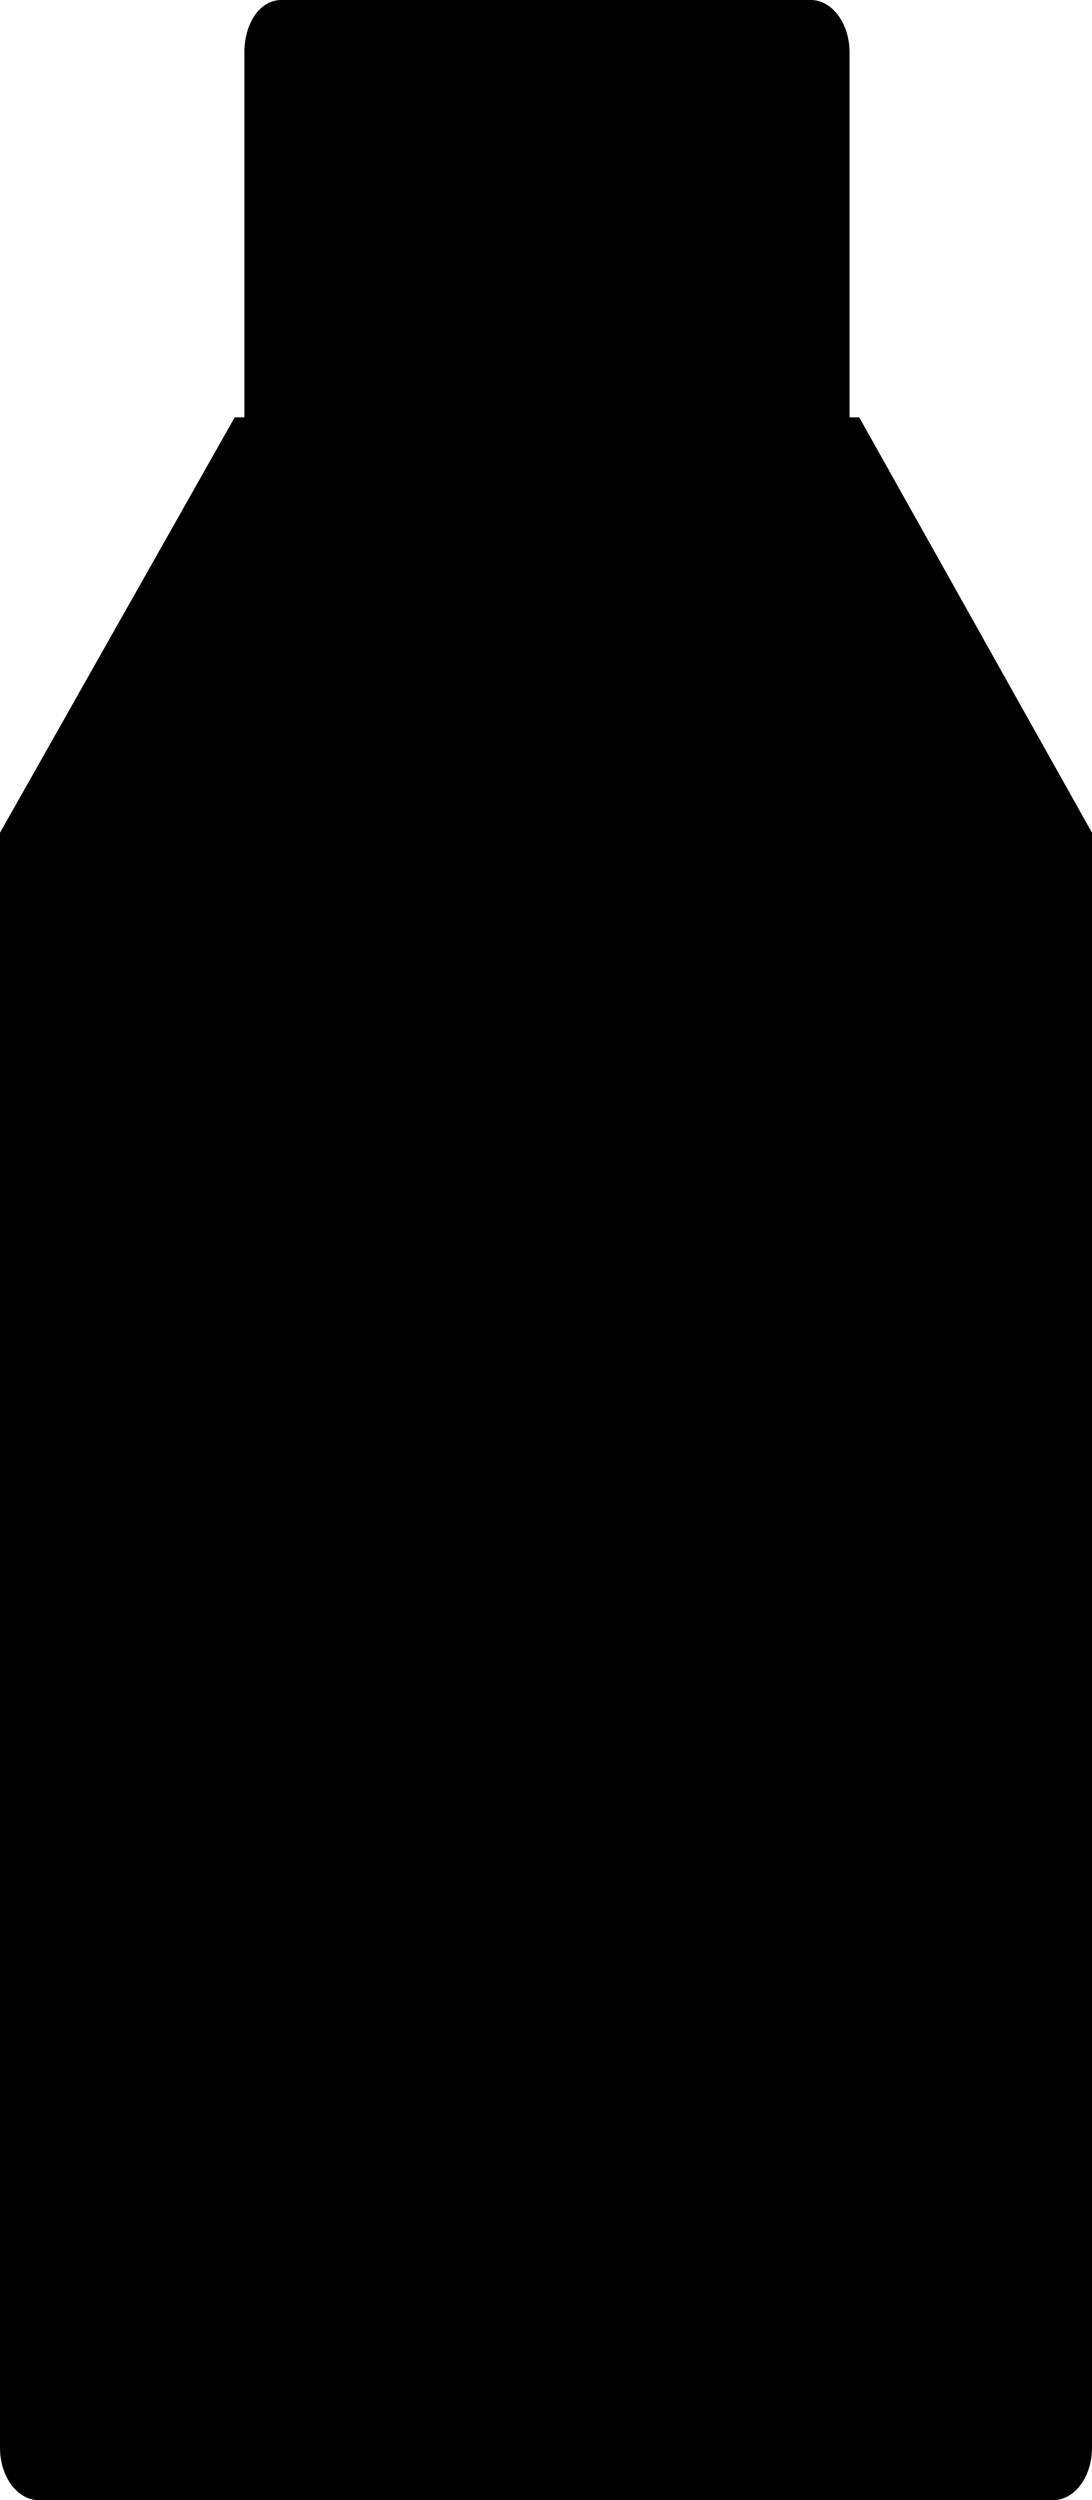
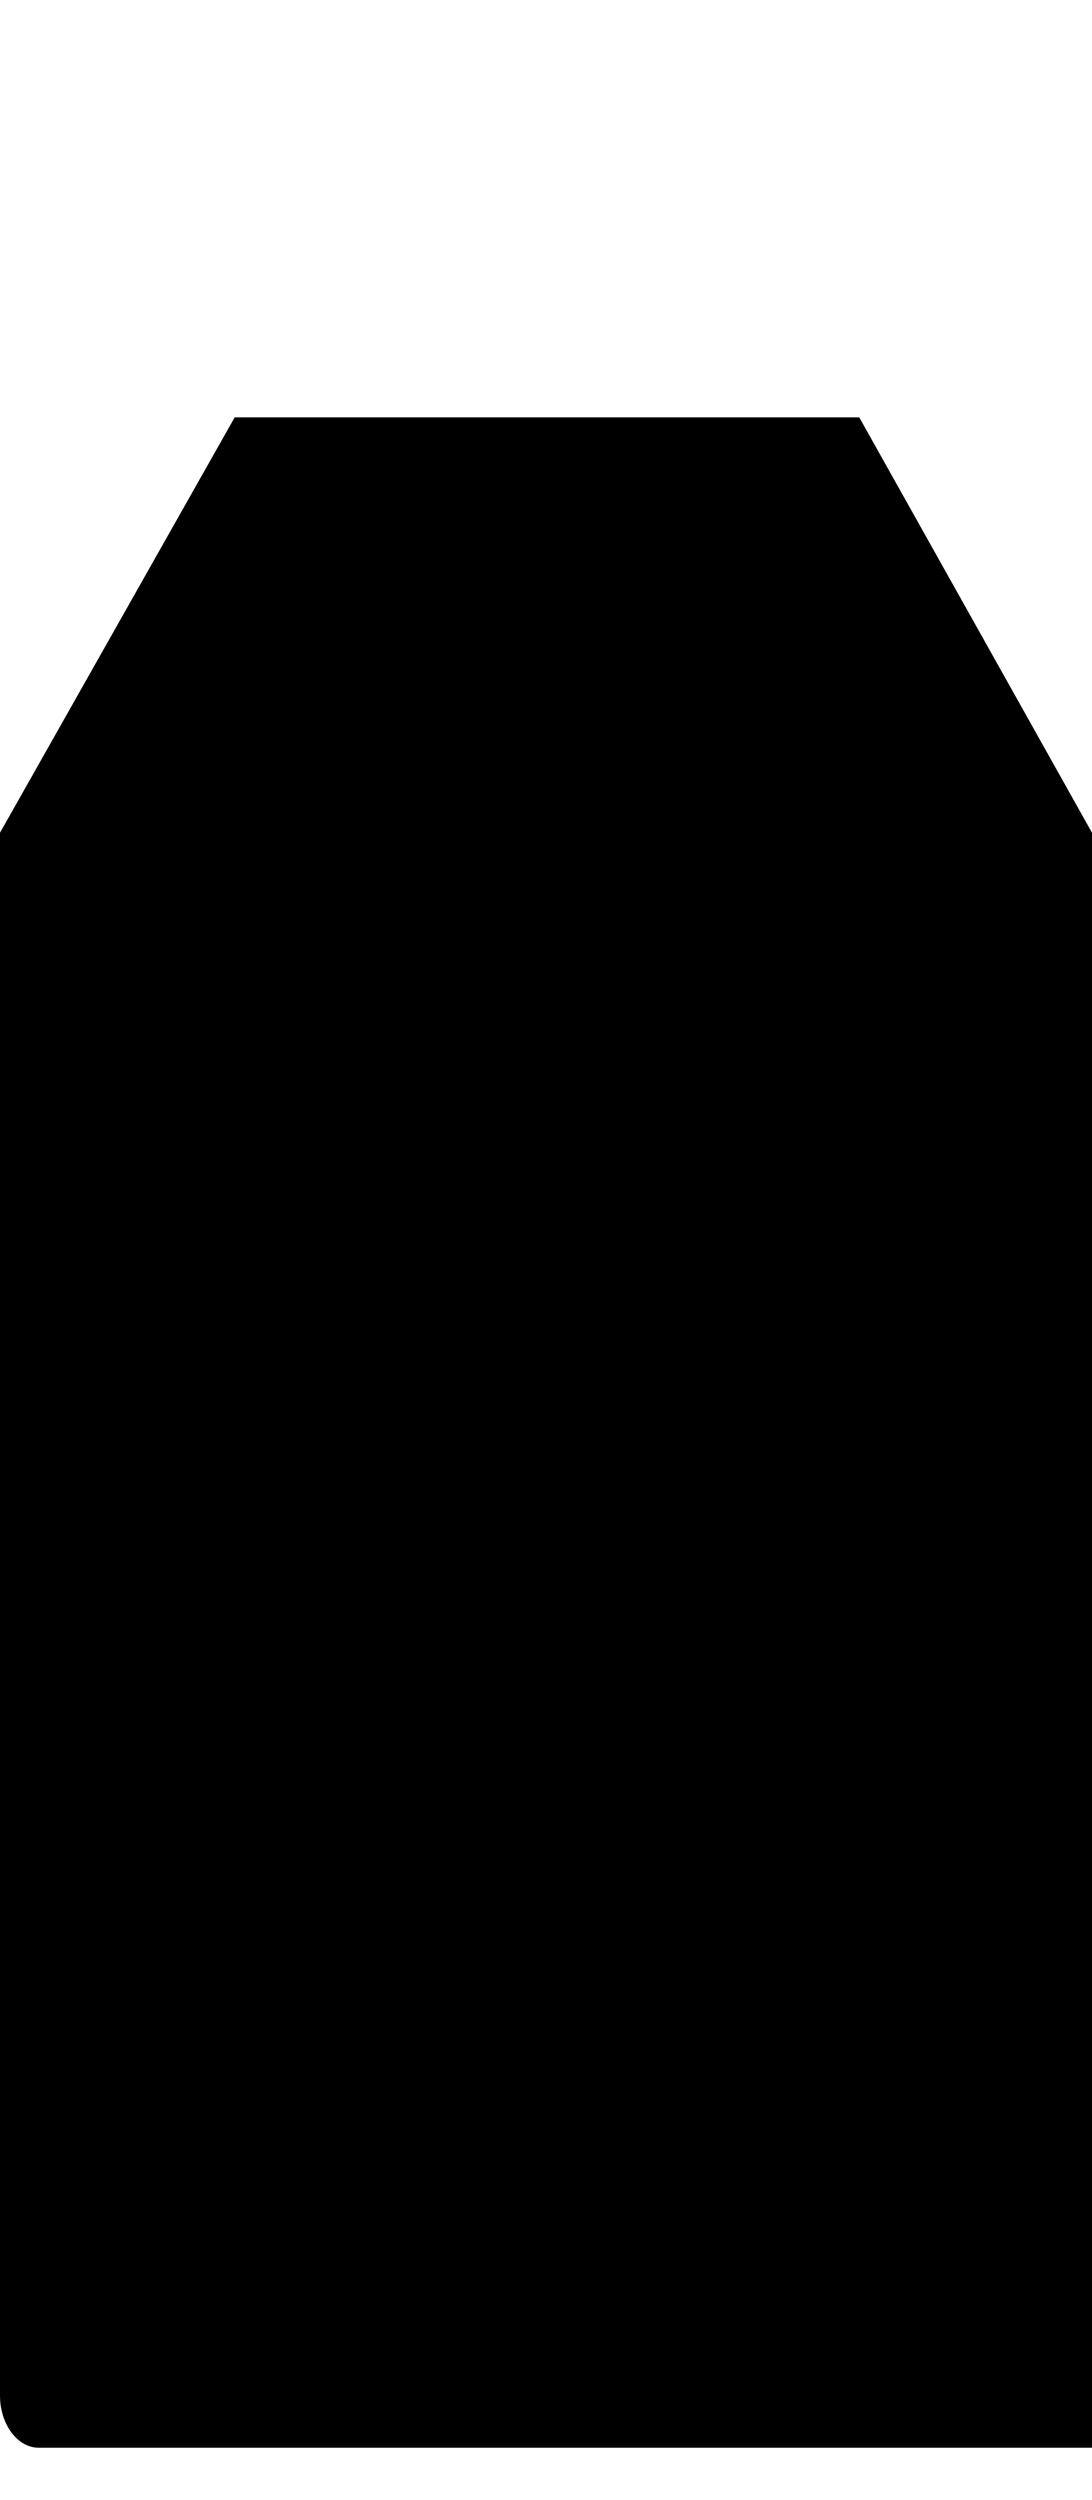
<svg xmlns="http://www.w3.org/2000/svg" viewBox="0 0 5.63 12.88">
  <title>Ресурс 141</title>
  <g id="Слой_2" data-name="Слой 2">
    <g id="Слой_1-2" data-name="Слой 1">
-       <path d="M4.38,2.85c0,.15-.09.27-.2.27H1.45c-.11,0-.19-.12-.19-.27V.27c0-.15.08-.27.19-.27H4.18c.11,0,.2.12.2.27Z" />
-       <path d="M5.63,12.61c0,.15-.09.27-.2.27H.2c-.11,0-.2-.12-.2-.27V4.29L1.21,2.15H4.43l1.2,2.14Z" />
+       <path d="M5.63,12.61H.2c-.11,0-.2-.12-.2-.27V4.29L1.21,2.15H4.43l1.2,2.14Z" />
    </g>
  </g>
</svg>